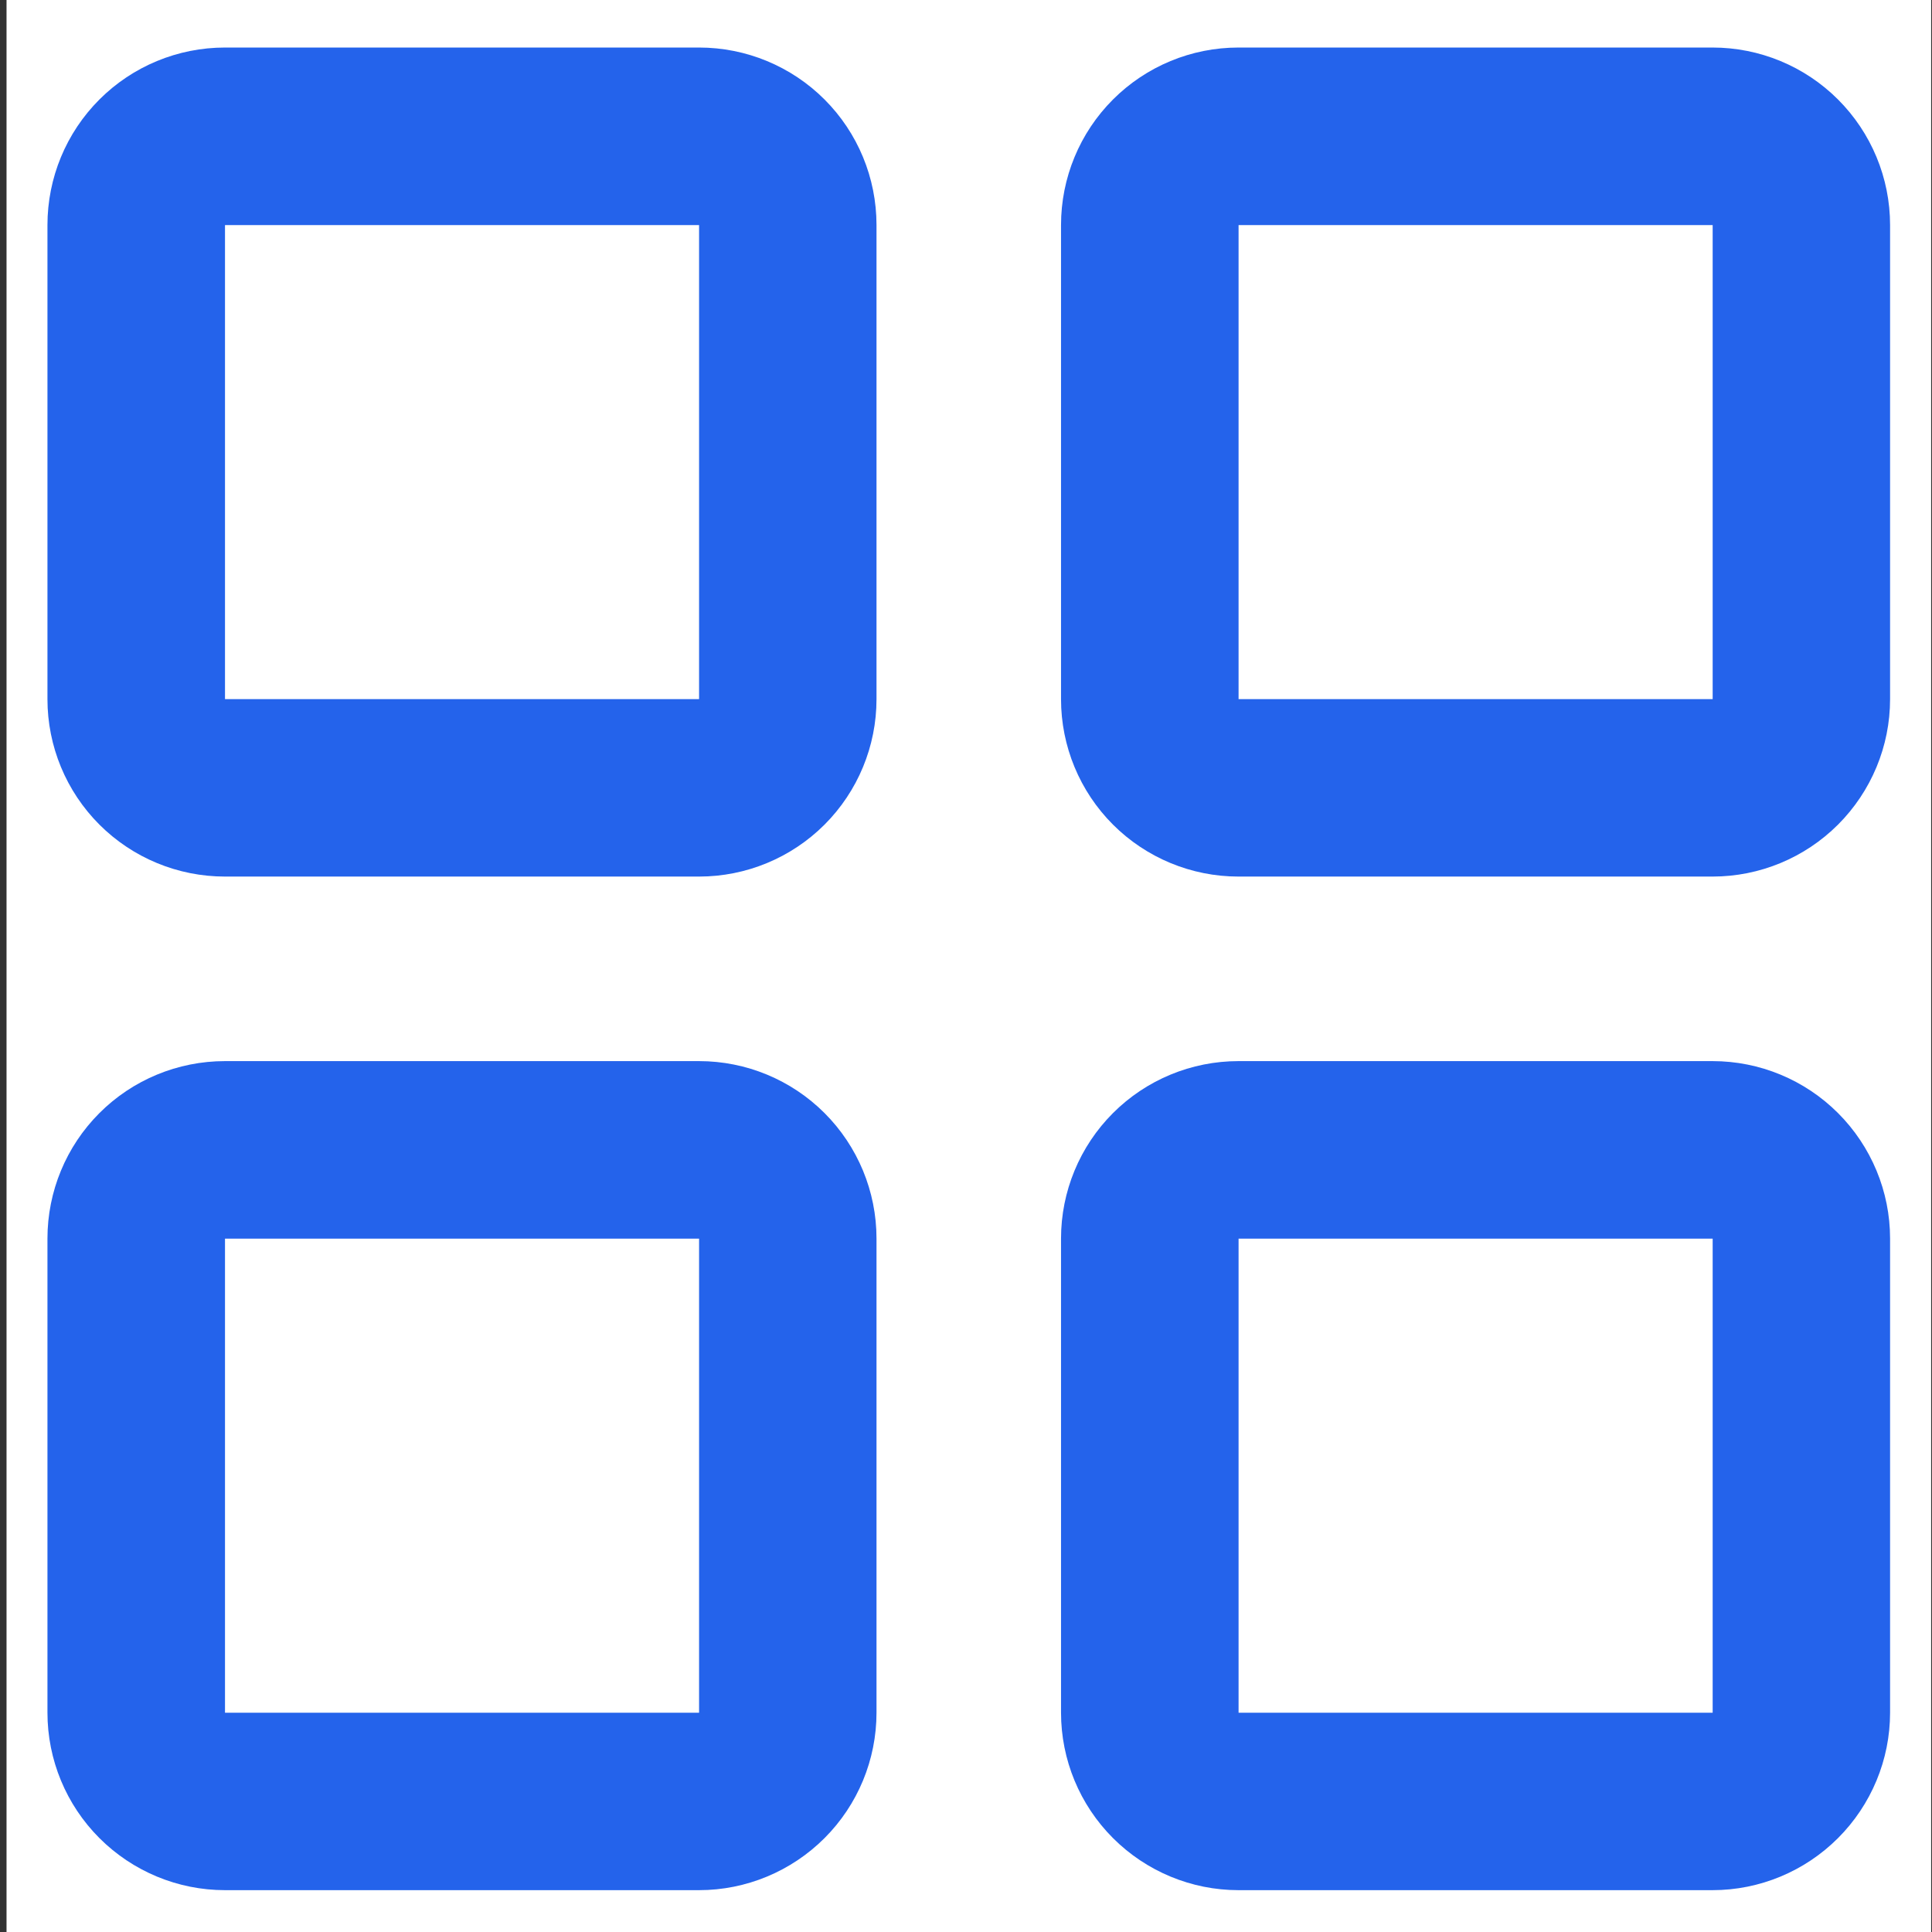
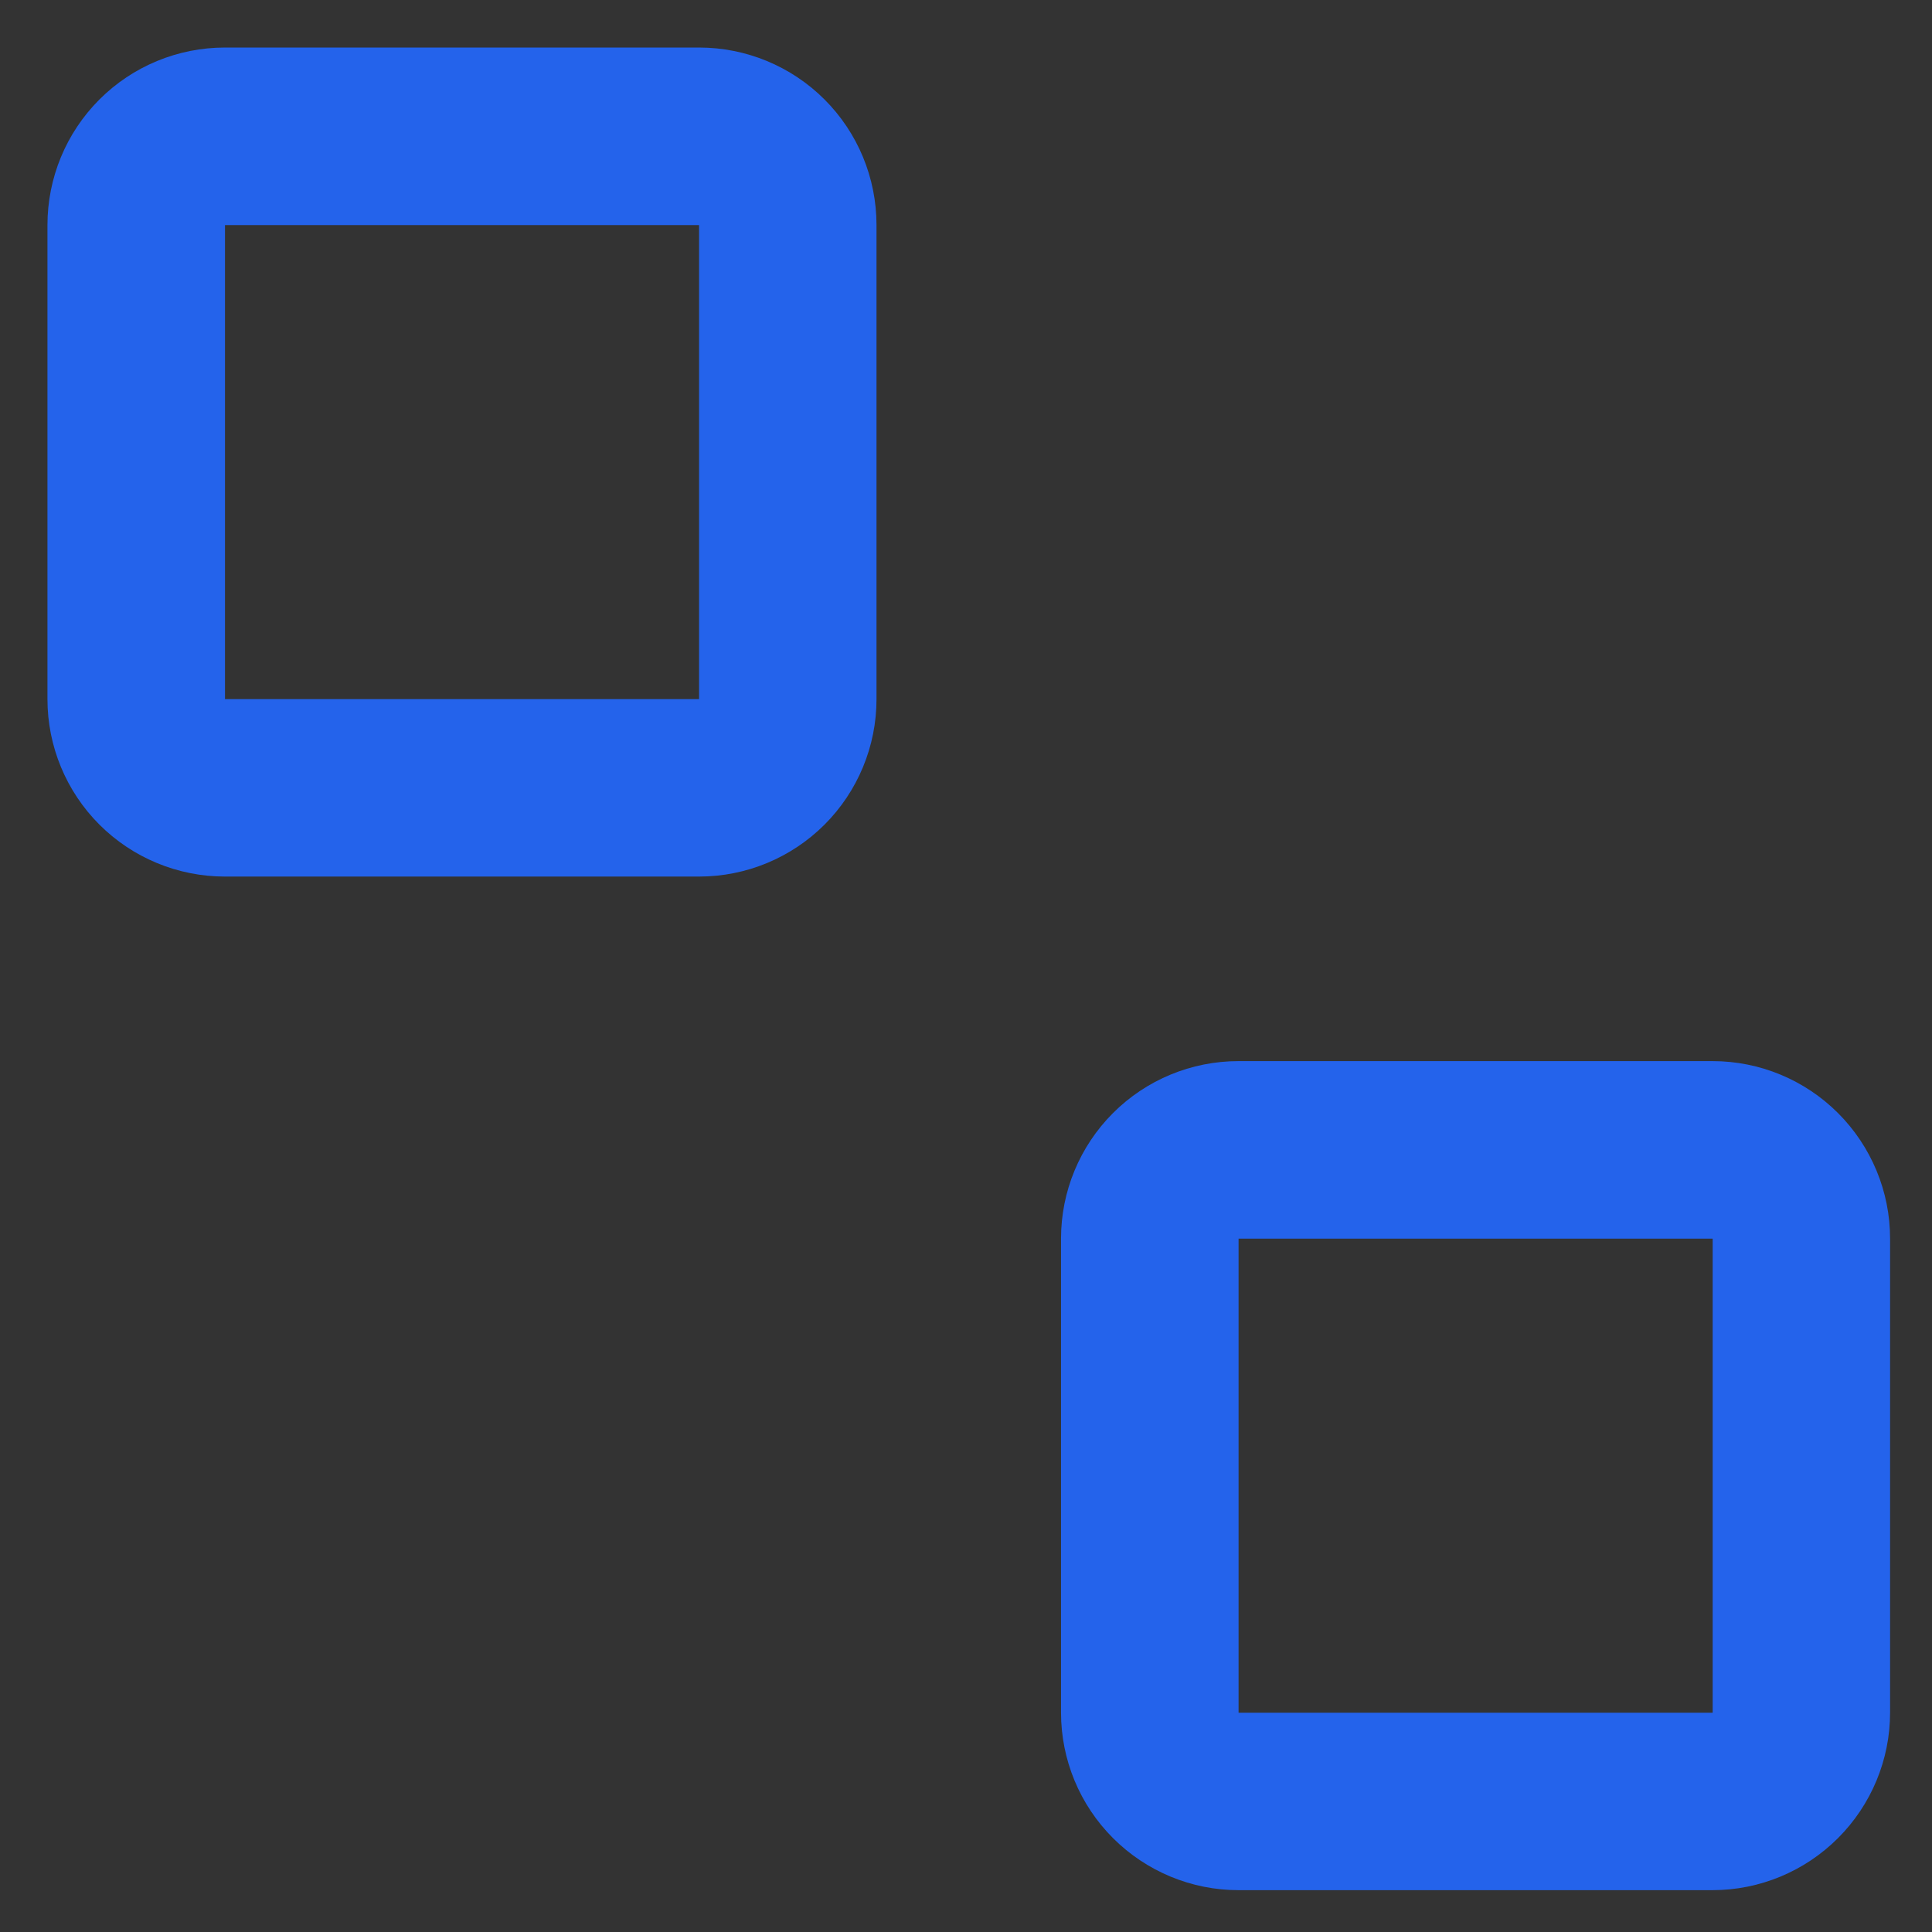
<svg xmlns="http://www.w3.org/2000/svg" width="500" zoomAndPan="magnify" viewBox="0 0 375 375" height="500" preserveAspectRatio="xMidYMid meet" version="1.0">
  <rect x="0" y="0" width="375" height="375" fill="#333333" stroke="none" />
  <defs>
    <clipPath id="90b8abe097">
      <path d="M 1.301 0 L 374.801 0 L 374.801 375 L 1.301 375 Z M 1.301 0 " clip-rule="nonzero" />
    </clipPath>
    <clipPath id="d6f64f624a">
      <path d="M 9.211 9.227 L 170.539 9.227 L 170.539 170.555 L 9.211 170.555 Z M 9.211 9.227 " clip-rule="nonzero" />
    </clipPath>
    <clipPath id="27be09f6b9">
      <path d="M 43.668 9.227 L 135.691 9.227 C 144.824 9.227 153.582 12.852 160.043 19.312 C 166.504 25.773 170.129 34.531 170.129 43.684 L 170.129 135.707 C 170.129 144.84 166.504 153.598 160.043 160.059 C 153.582 166.516 144.824 170.141 135.691 170.141 L 43.668 170.141 C 34.516 170.141 25.758 166.516 19.297 160.059 C 12.836 153.598 9.211 144.84 9.211 135.707 L 9.211 43.684 C 9.211 34.531 12.836 25.773 19.297 19.312 C 25.758 12.852 34.516 9.227 43.668 9.227 Z M 43.668 9.227 " clip-rule="nonzero" />
    </clipPath>
    <clipPath id="59ff577626">
-       <path d="M 9.211 205.961 L 170.539 205.961 L 170.539 367 L 9.211 367 Z M 9.211 205.961 " clip-rule="nonzero" />
-     </clipPath>
+       </clipPath>
    <clipPath id="cf5c73f8ed">
      <path d="M 43.668 205.961 L 135.691 205.961 C 144.824 205.961 153.582 209.586 160.043 216.047 C 166.504 222.508 170.129 231.266 170.129 240.398 L 170.129 332.422 C 170.129 341.555 166.504 350.312 160.043 356.773 C 153.582 363.234 144.824 366.879 135.691 366.879 L 43.668 366.879 C 34.516 366.879 25.758 363.234 19.297 356.773 C 12.836 350.312 9.211 341.555 9.211 332.422 L 9.211 240.398 C 9.211 231.266 12.836 222.508 19.297 216.047 C 25.758 209.586 34.516 205.961 43.668 205.961 Z M 43.668 205.961 " clip-rule="nonzero" />
    </clipPath>
    <clipPath id="524f710b39">
      <path d="M 205.945 205.961 L 367 205.961 L 367 367 L 205.945 367 Z M 205.945 205.961 " clip-rule="nonzero" />
    </clipPath>
    <clipPath id="80de0fdb17">
      <path d="M 240.383 205.961 L 332.406 205.961 C 341.543 205.961 350.297 209.586 356.758 216.047 C 363.219 222.508 366.863 231.266 366.863 240.398 L 366.863 332.422 C 366.863 341.555 363.219 350.312 356.758 356.773 C 350.297 363.234 341.543 366.879 332.406 366.879 L 240.383 366.879 C 231.25 366.879 222.492 363.234 216.031 356.773 C 209.57 350.312 205.945 341.555 205.945 332.422 L 205.945 240.398 C 205.945 231.266 209.57 222.508 216.031 216.047 C 222.492 209.586 231.25 205.961 240.383 205.961 Z M 240.383 205.961 " clip-rule="nonzero" />
    </clipPath>
    <clipPath id="8c4ea5f16b">
      <path d="M 205.945 9.227 L 367 9.227 L 367 170.555 L 205.945 170.555 Z M 205.945 9.227 " clip-rule="nonzero" />
    </clipPath>
    <clipPath id="c8fe2d7619">
-       <path d="M 240.383 9.227 L 332.406 9.227 C 341.543 9.227 350.297 12.852 356.758 19.312 C 363.219 25.773 366.863 34.531 366.863 43.684 L 366.863 135.707 C 366.863 144.84 363.219 153.598 356.758 160.059 C 350.297 166.516 341.543 170.141 332.406 170.141 L 240.383 170.141 C 231.25 170.141 222.492 166.516 216.031 160.059 C 209.57 153.598 205.945 144.84 205.945 135.707 L 205.945 43.684 C 205.945 34.531 209.57 25.773 216.031 19.312 C 222.492 12.852 231.25 9.227 240.383 9.227 Z M 240.383 9.227 " clip-rule="nonzero" />
-     </clipPath>
+       </clipPath>
  </defs>
  <g clip-path="url(#90b8abe097)">
-     <rect x="-37.5" width="450" fill="#ffffff" y="-37.5" height="450" fill-opacity="1" />
-     <rect x="-37.5" width="450" fill="#ffffff" y="-37.5" height="450" fill-opacity="1" />
-   </g>
+     </g>
  <g clip-path="url(#d6f64f624a)">
    <g clip-path="url(#27be09f6b9)">
      <path stroke-linecap="butt" transform="matrix(3.446, 0, 0, 3.446, 9.212, 9.227)" fill="none" stroke-linejoin="miter" d="M 10 -0 L 36.708 -0 C 39.359 -0 41.901 1.052 43.776 2.927 C 45.651 4.802 46.703 7.344 46.703 10 L 46.703 36.709 C 46.703 39.359 45.651 41.901 43.776 43.776 C 41.901 45.652 39.359 46.702 36.708 46.702 L 10 46.702 C 7.344 46.702 4.802 45.652 2.927 43.776 C 1.052 41.901 -0 39.359 -0 36.709 L -0 10 C -0 7.344 1.052 4.802 2.927 2.927 C 4.802 1.052 7.344 -0 10 -0 Z M 10 -0 " stroke="#2463eb" stroke-width="20" stroke-opacity="1" stroke-miterlimit="4" />
    </g>
  </g>
  <g clip-path="url(#59ff577626)">
    <g clip-path="url(#cf5c73f8ed)">
-       <path stroke-linecap="butt" transform="matrix(3.446, 0, 0, 3.446, 9.212, 205.954)" fill="none" stroke-linejoin="miter" d="M 10 0.002 L 36.708 0.002 C 39.359 0.002 41.901 1.054 43.776 2.929 C 45.651 4.804 46.703 7.346 46.703 9.997 L 46.703 36.705 C 46.703 39.356 45.651 41.898 43.776 43.773 C 41.901 45.648 39.359 46.706 36.708 46.706 L 10 46.706 C 7.344 46.706 4.802 45.648 2.927 43.773 C 1.052 41.898 -0 39.356 -0 36.705 L -0 9.997 C -0 7.346 1.052 4.804 2.927 2.929 C 4.802 1.054 7.344 0.002 10 0.002 Z M 10 0.002 " stroke="#2463eb" stroke-width="20" stroke-opacity="1" stroke-miterlimit="4" />
-     </g>
+       </g>
  </g>
  <g clip-path="url(#524f710b39)">
    <g clip-path="url(#80de0fdb17)">
      <path stroke-linecap="butt" transform="matrix(3.446, 0, 0, 3.446, 205.939, 205.954)" fill="none" stroke-linejoin="miter" d="M 9.997 0.002 L 36.705 0.002 C 39.357 0.002 41.897 1.054 43.773 2.929 C 45.648 4.804 46.706 7.346 46.706 9.997 L 46.706 36.705 C 46.706 39.356 45.648 41.898 43.773 43.773 C 41.897 45.648 39.357 46.706 36.705 46.706 L 9.997 46.706 C 7.346 46.706 4.804 45.648 2.929 43.773 C 1.054 41.898 0.002 39.356 0.002 36.705 L 0.002 9.997 C 0.002 7.346 1.054 4.804 2.929 2.929 C 4.804 1.054 7.346 0.002 9.997 0.002 Z M 9.997 0.002 " stroke="#2463eb" stroke-width="20" stroke-opacity="1" stroke-miterlimit="4" />
    </g>
  </g>
  <g clip-path="url(#8c4ea5f16b)">
    <g clip-path="url(#c8fe2d7619)">
      <path stroke-linecap="butt" transform="matrix(3.446, 0, 0, 3.446, 205.939, 9.227)" fill="none" stroke-linejoin="miter" d="M 9.997 -0 L 36.705 -0 C 39.357 -0 41.897 1.052 43.773 2.927 C 45.648 4.802 46.706 7.344 46.706 10 L 46.706 36.709 C 46.706 39.359 45.648 41.901 43.773 43.776 C 41.897 45.652 39.357 46.702 36.705 46.702 L 9.997 46.702 C 7.346 46.702 4.804 45.652 2.929 43.776 C 1.054 41.901 0.002 39.359 0.002 36.709 L 0.002 10 C 0.002 7.344 1.054 4.802 2.929 2.927 C 4.804 1.052 7.346 -0 9.997 -0 Z M 9.997 -0 " stroke="#2463eb" stroke-width="20" stroke-opacity="1" stroke-miterlimit="4" />
    </g>
  </g>
</svg>